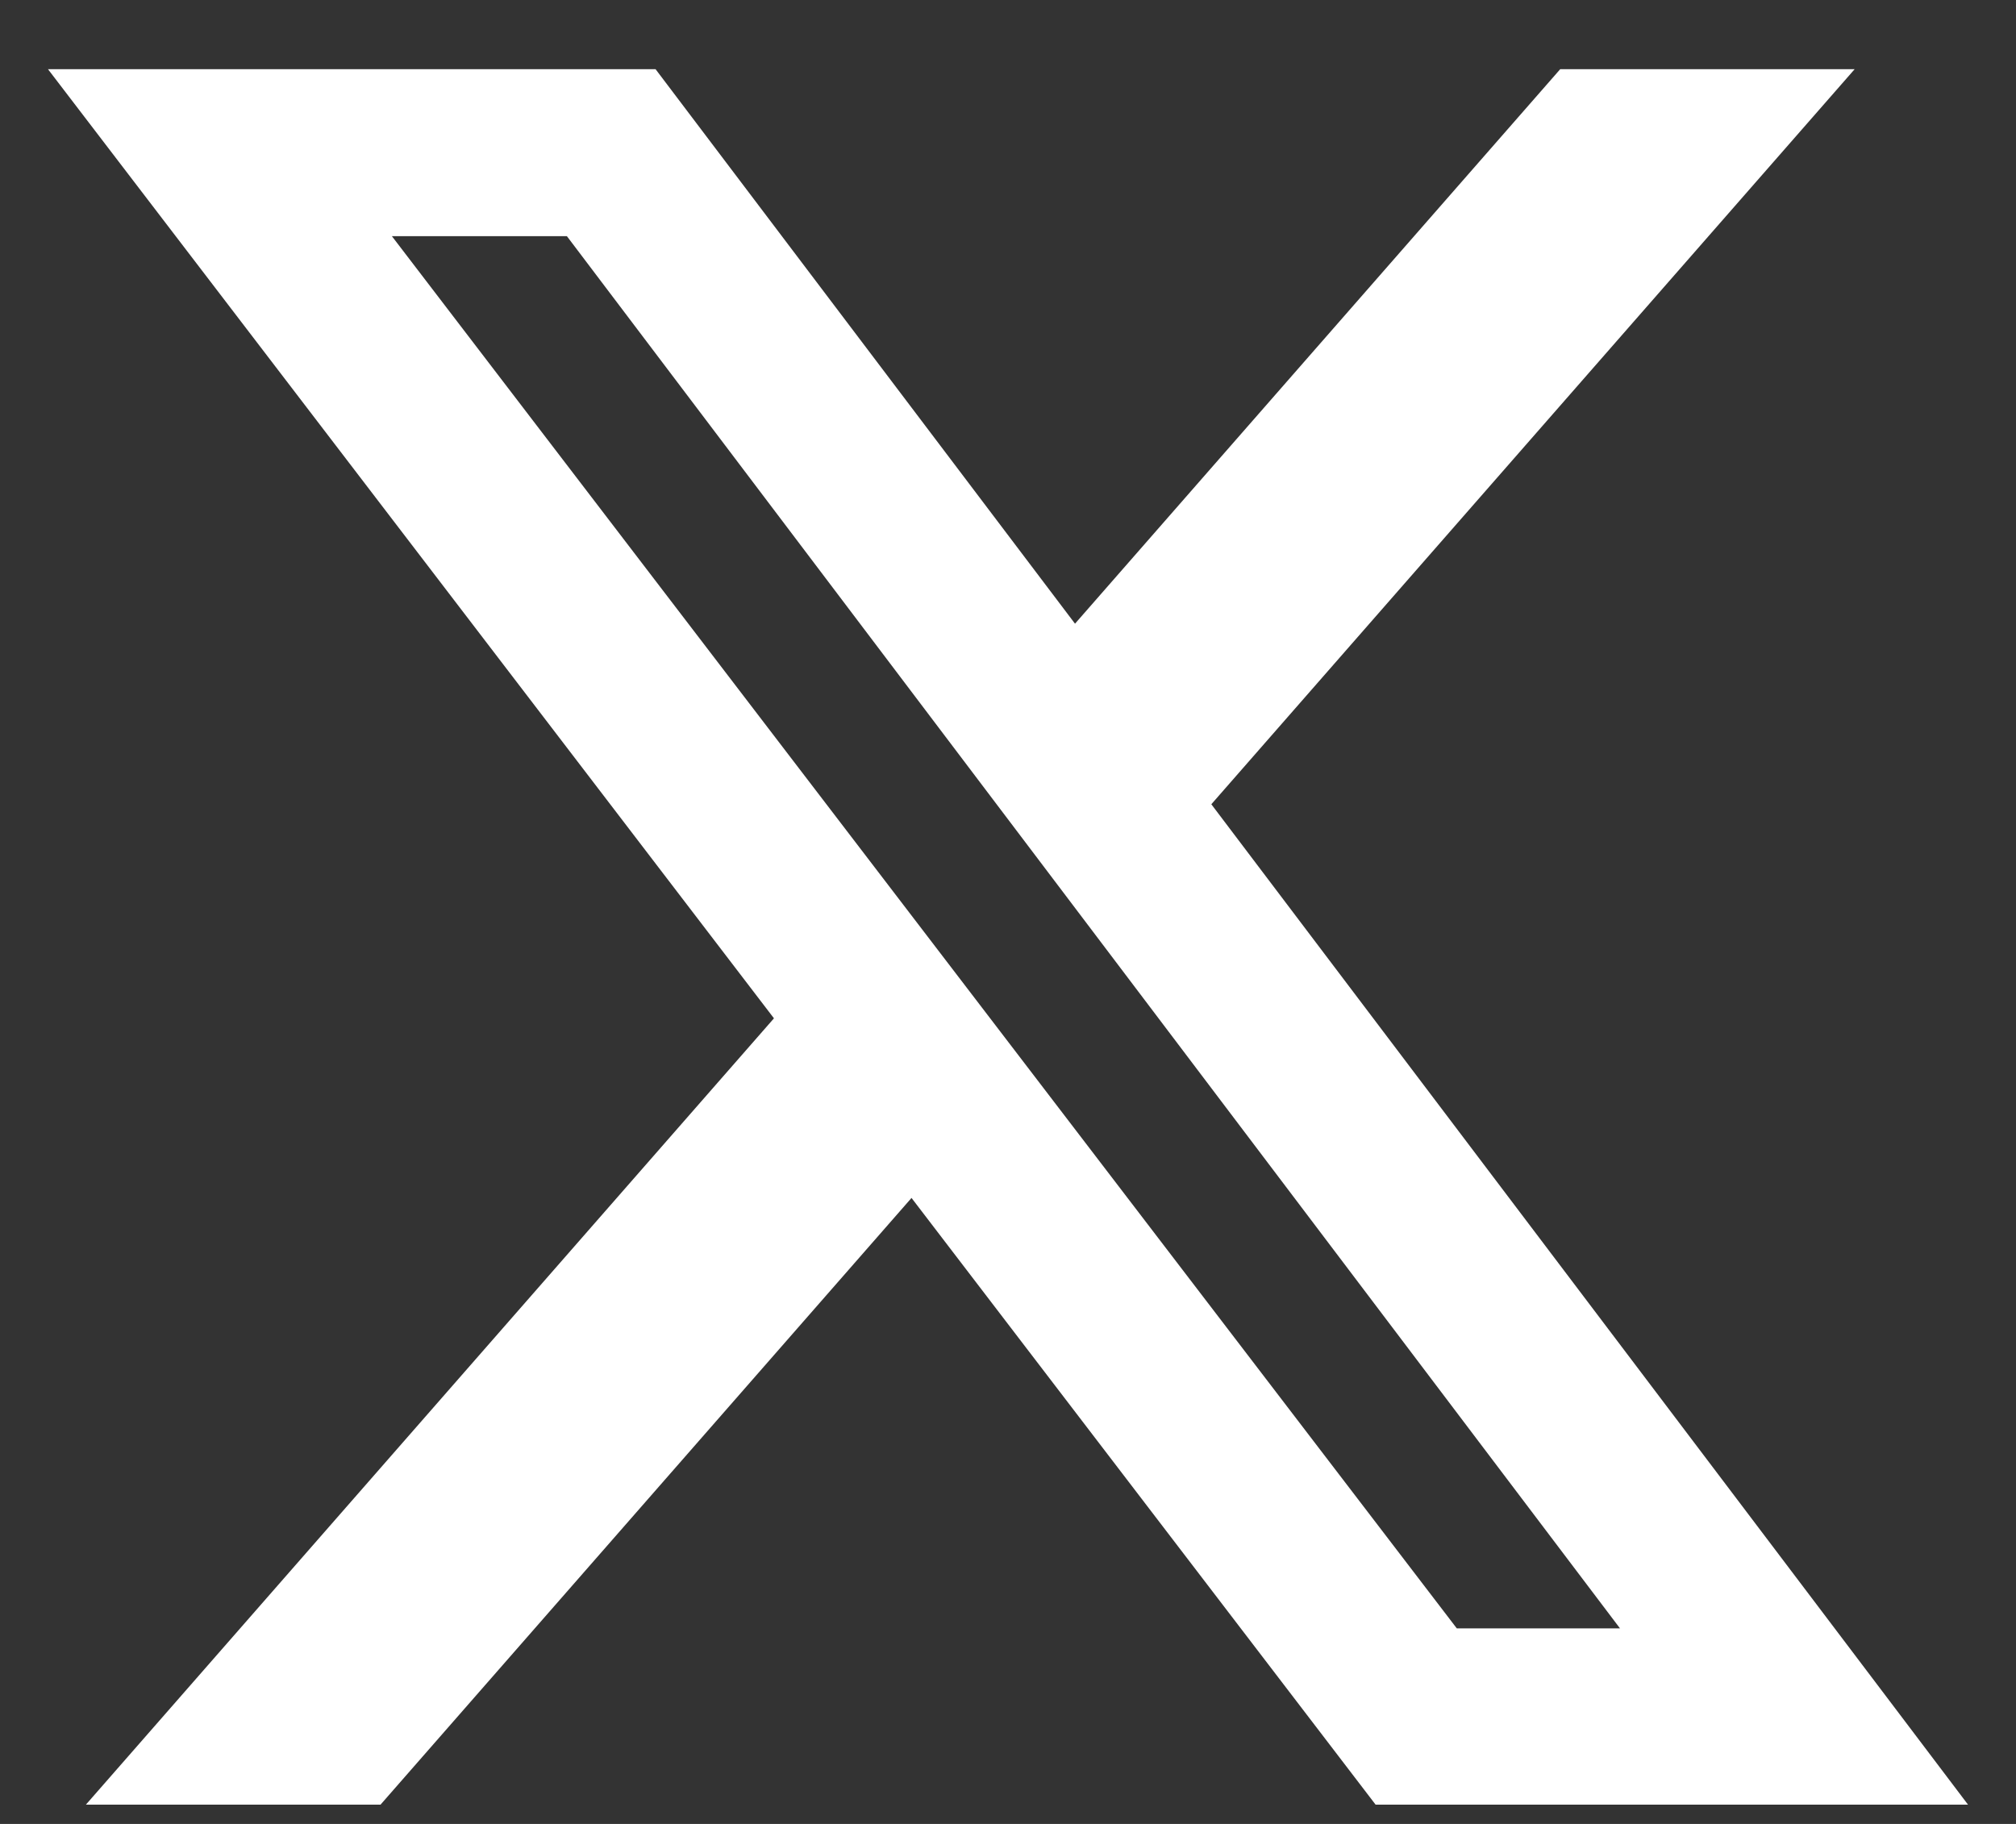
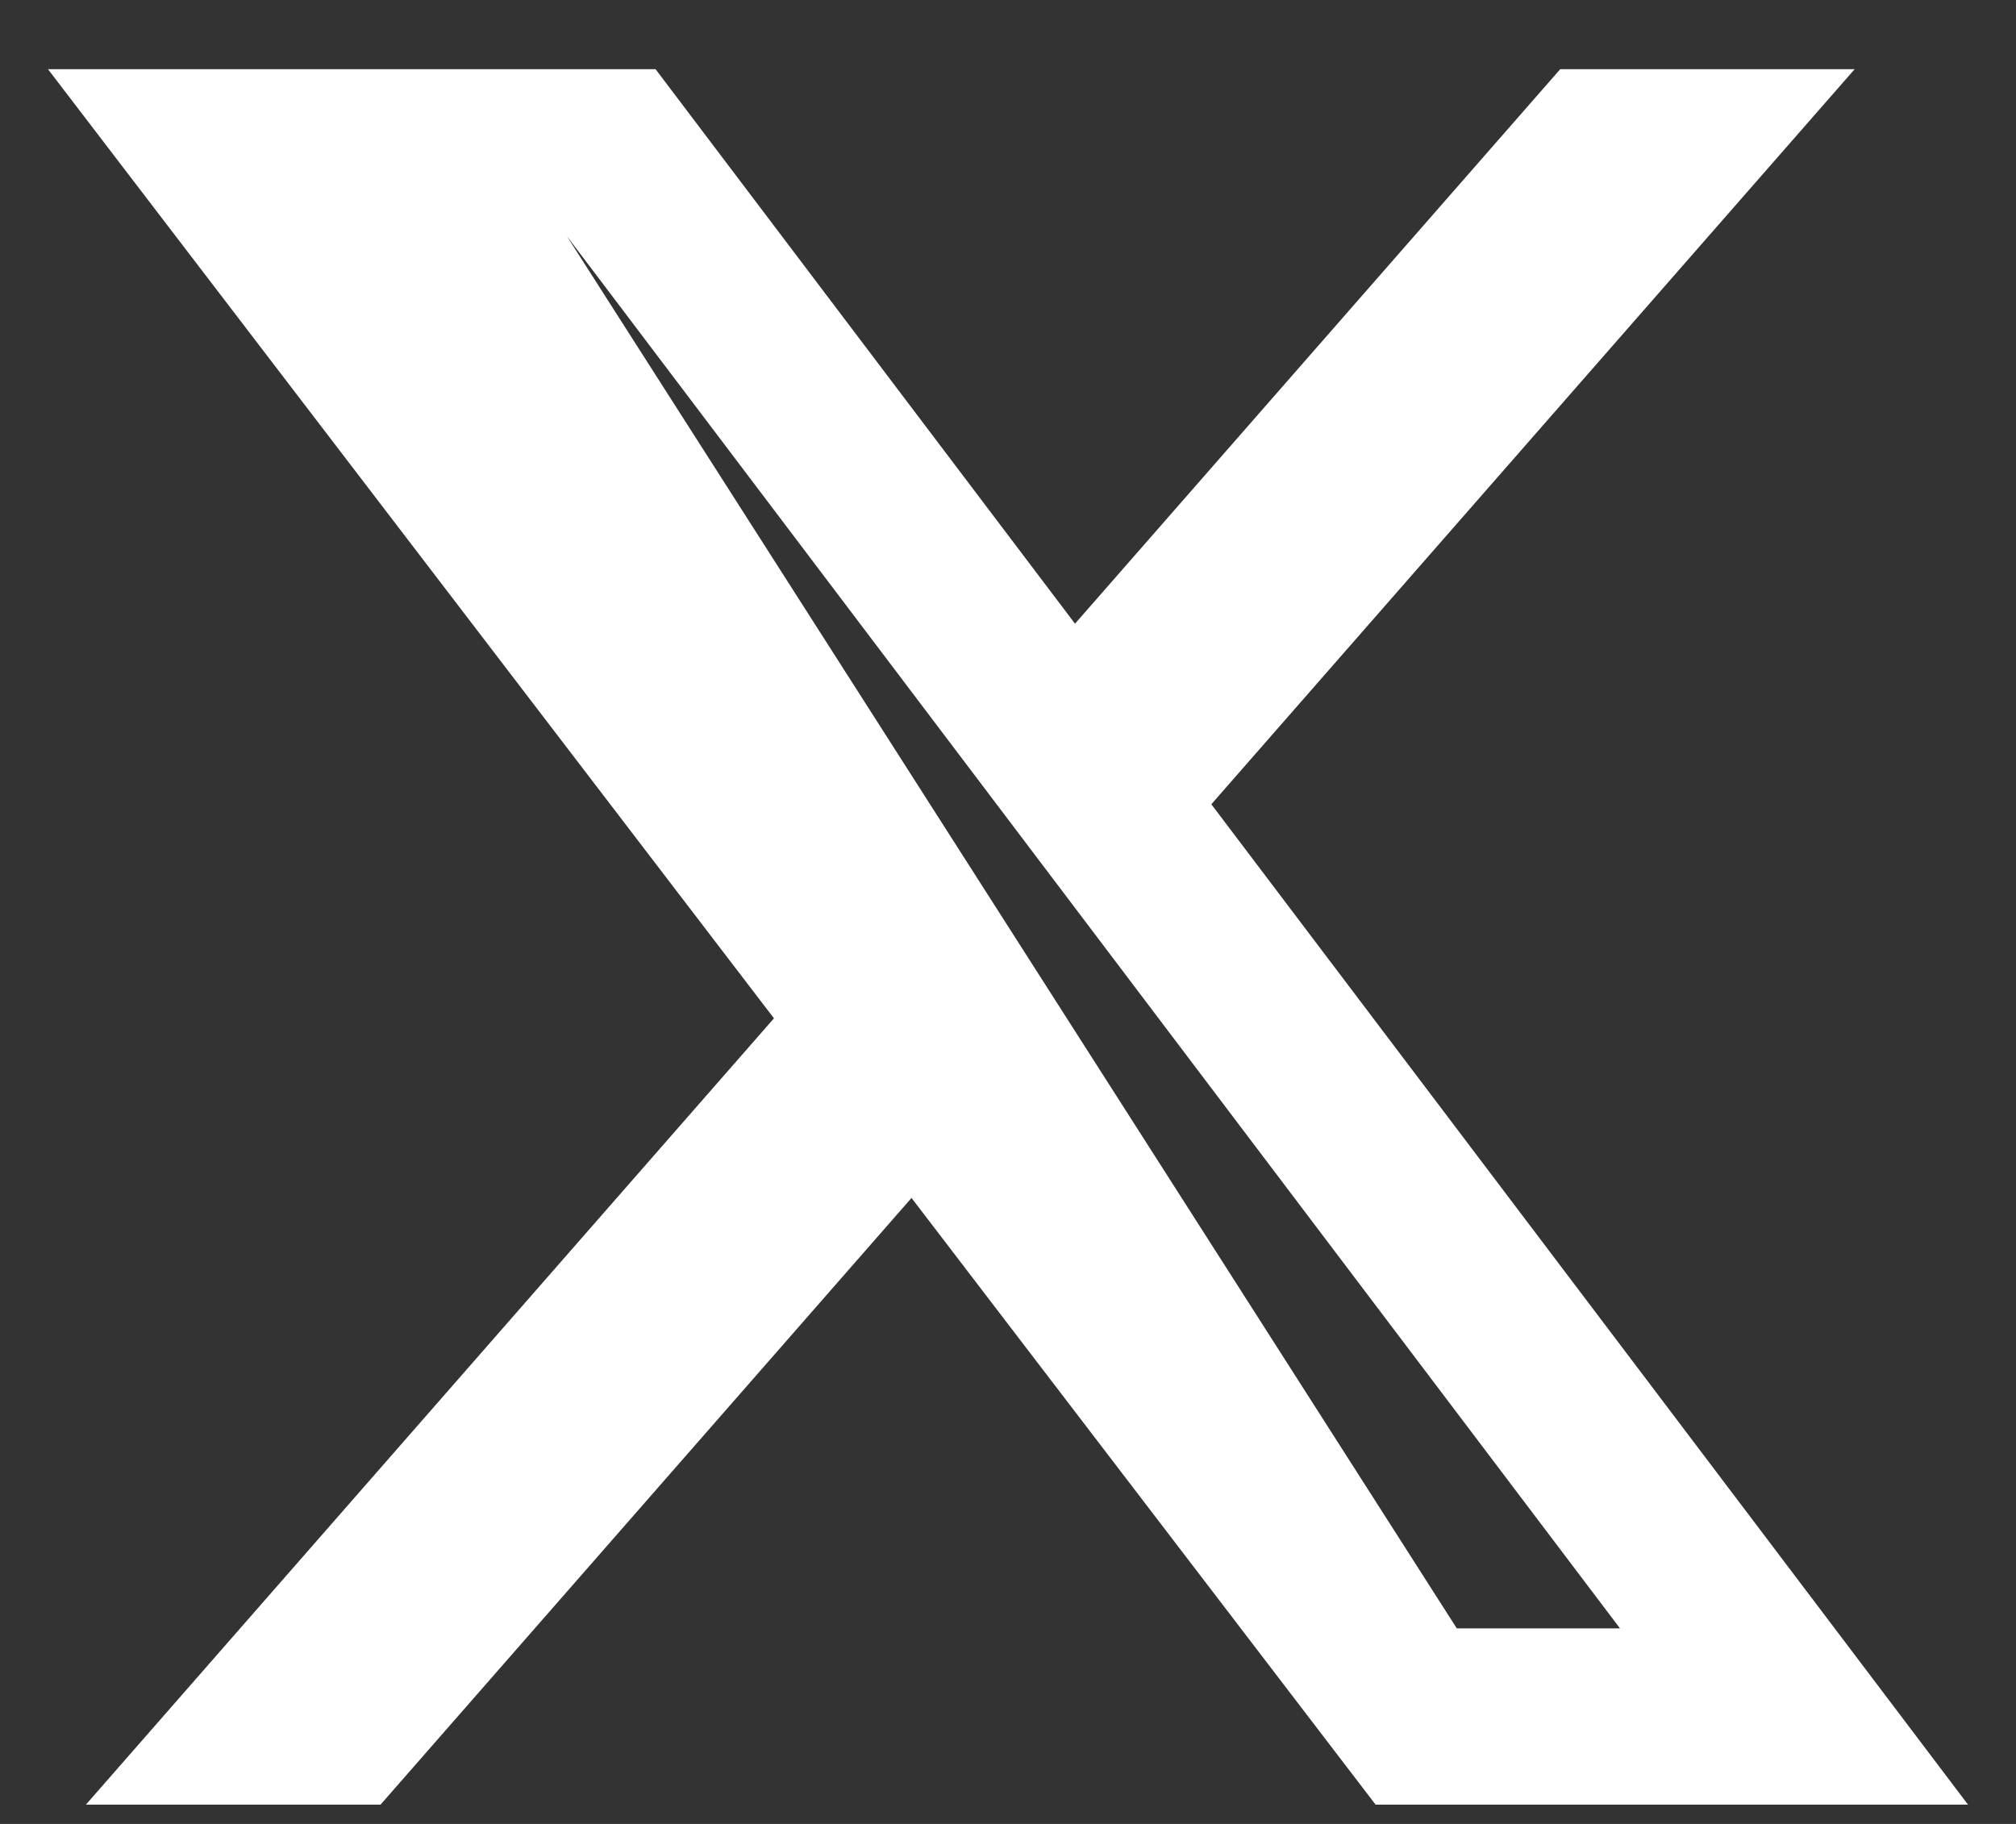
<svg xmlns="http://www.w3.org/2000/svg" width="21" height="19" viewBox="0 0 21 19" fill="none">
  <rect x="0" y="0" width="21" height="19" fill="#333333" stroke="none" />
-   <path id="Vector" d="M16.252 0.721H19.319L12.618 8.378L20.5 18.799H14.329L9.495 12.479L3.964 18.799H0.895L8.062 10.608L0.5 0.721H6.829L11.198 6.497L16.252 0.721ZM15.175 16.963H16.875L5.905 2.46H4.082L15.175 16.963Z" fill="white" />
+   <path id="Vector" d="M16.252 0.721H19.319L12.618 8.378L20.5 18.799H14.329L9.495 12.479L3.964 18.799H0.895L8.062 10.608L0.5 0.721H6.829L11.198 6.497L16.252 0.721ZM15.175 16.963H16.875L5.905 2.46L15.175 16.963Z" fill="white" />
</svg>